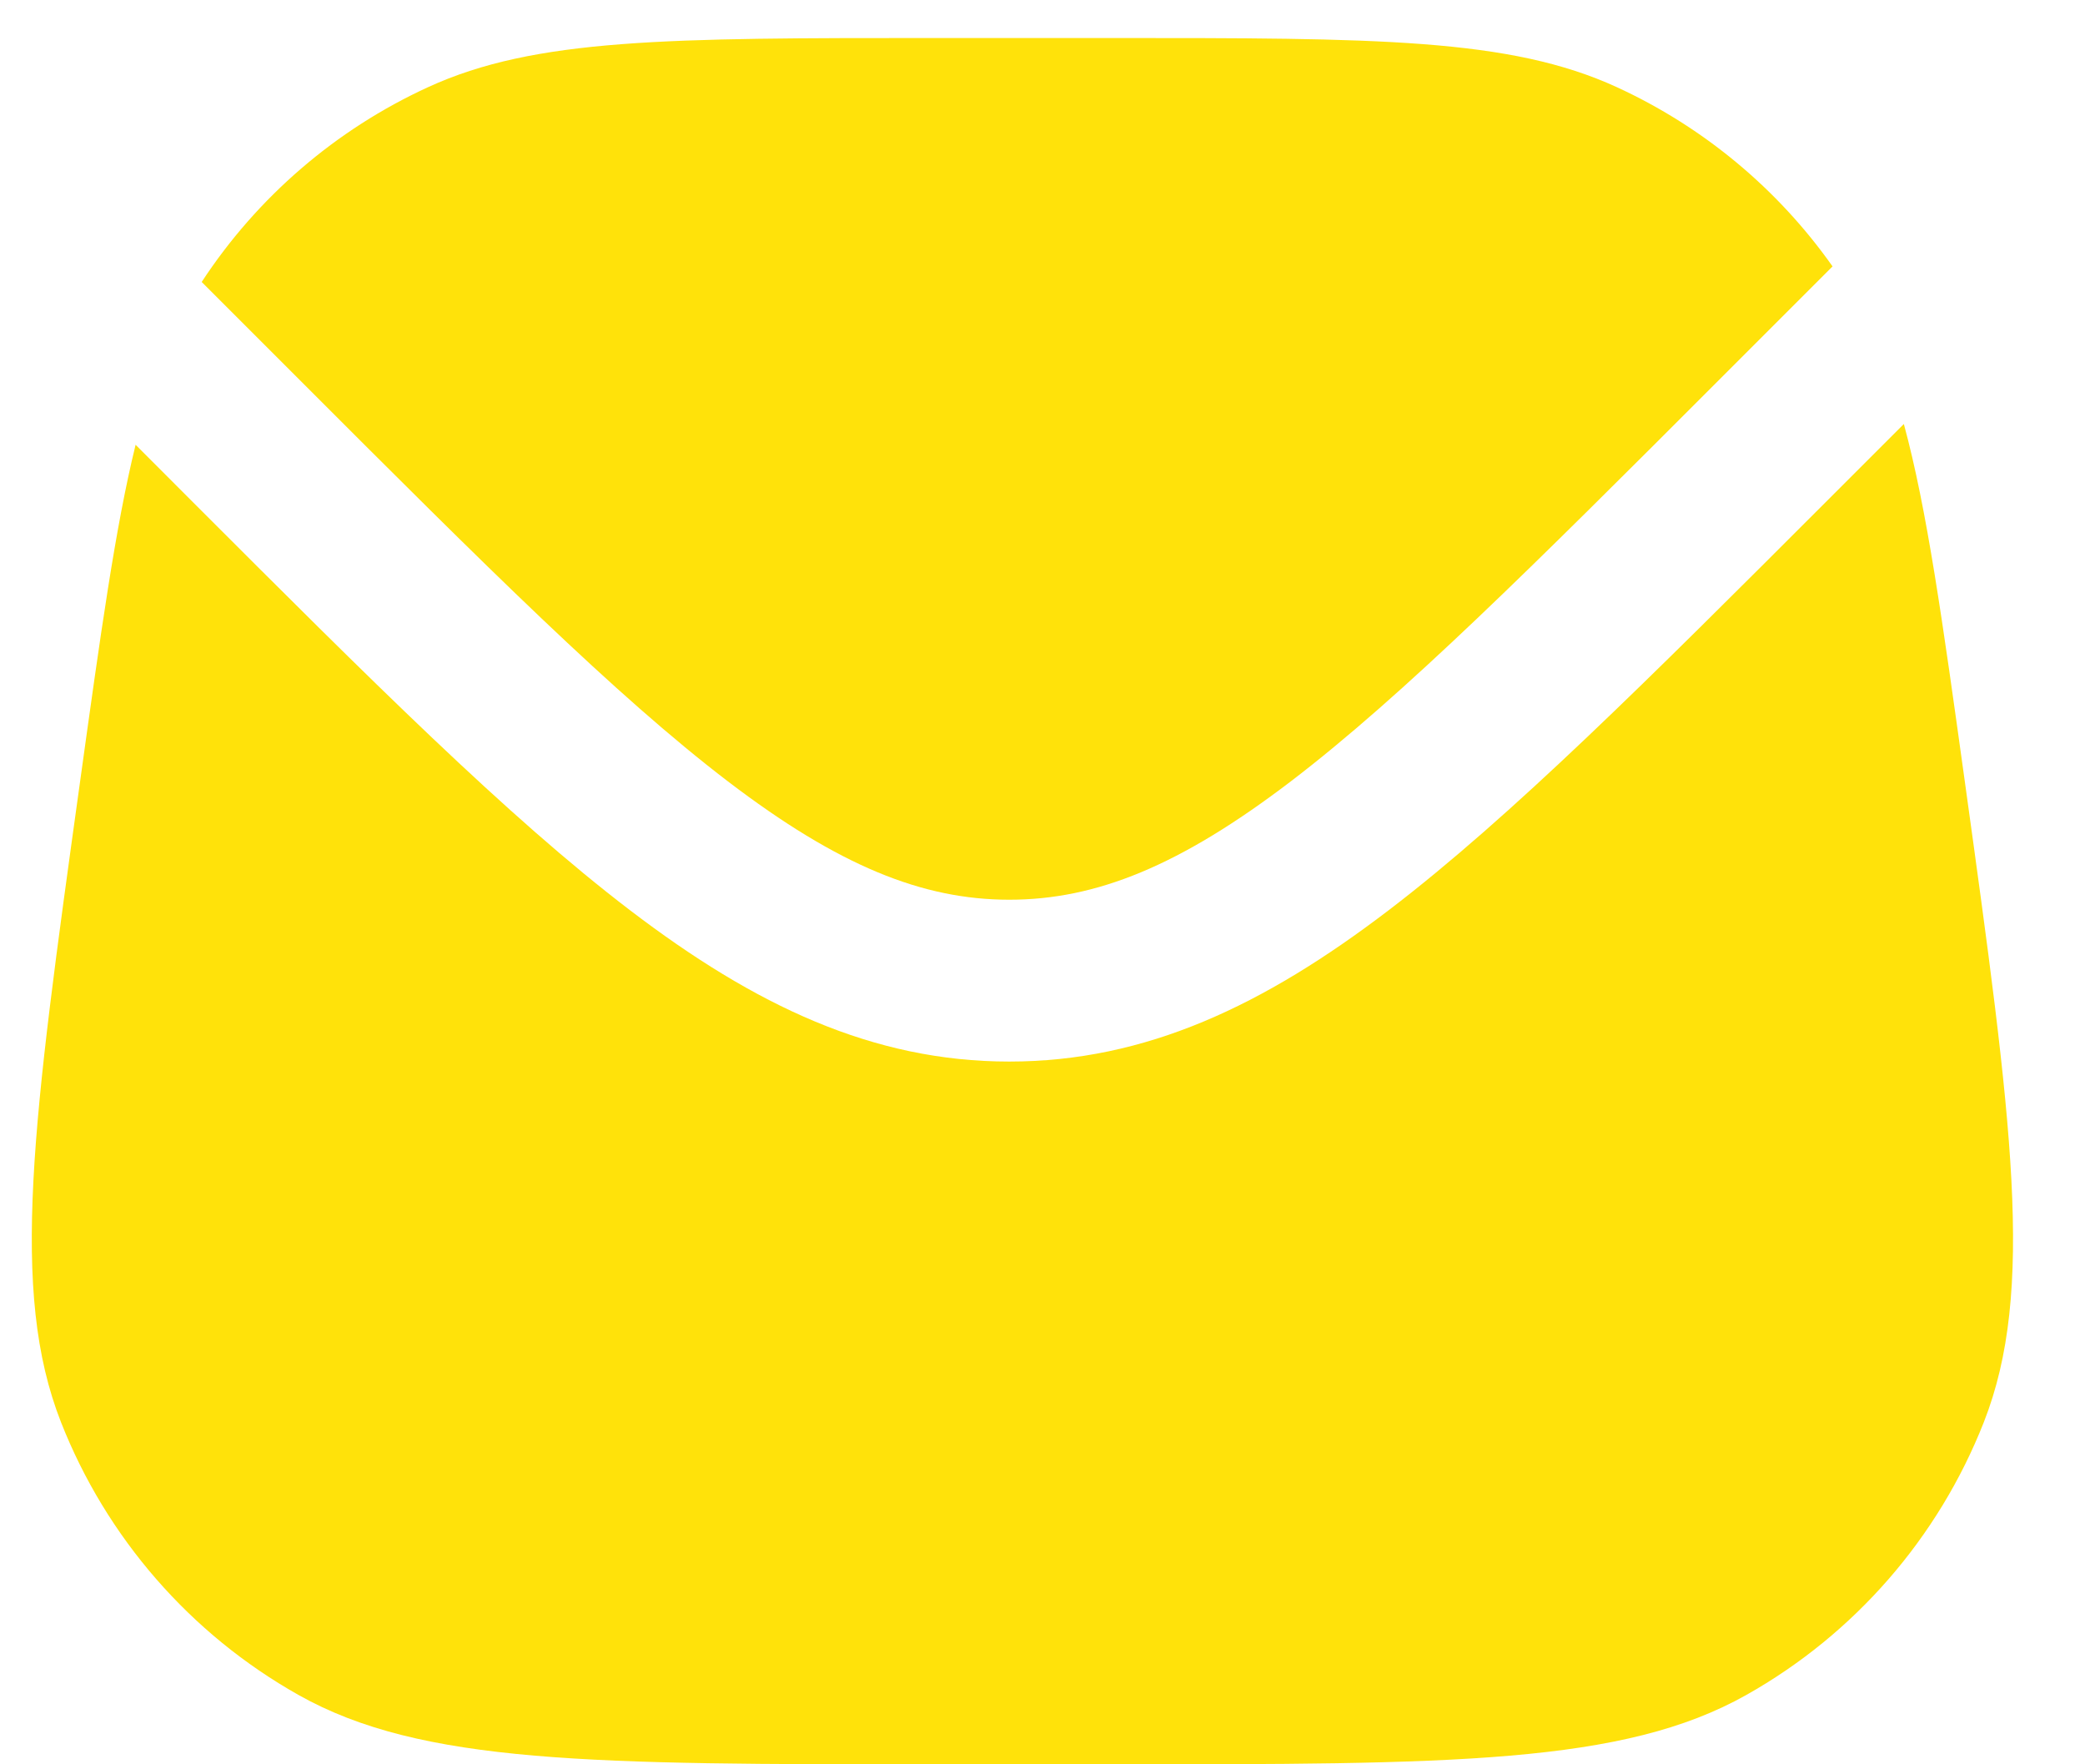
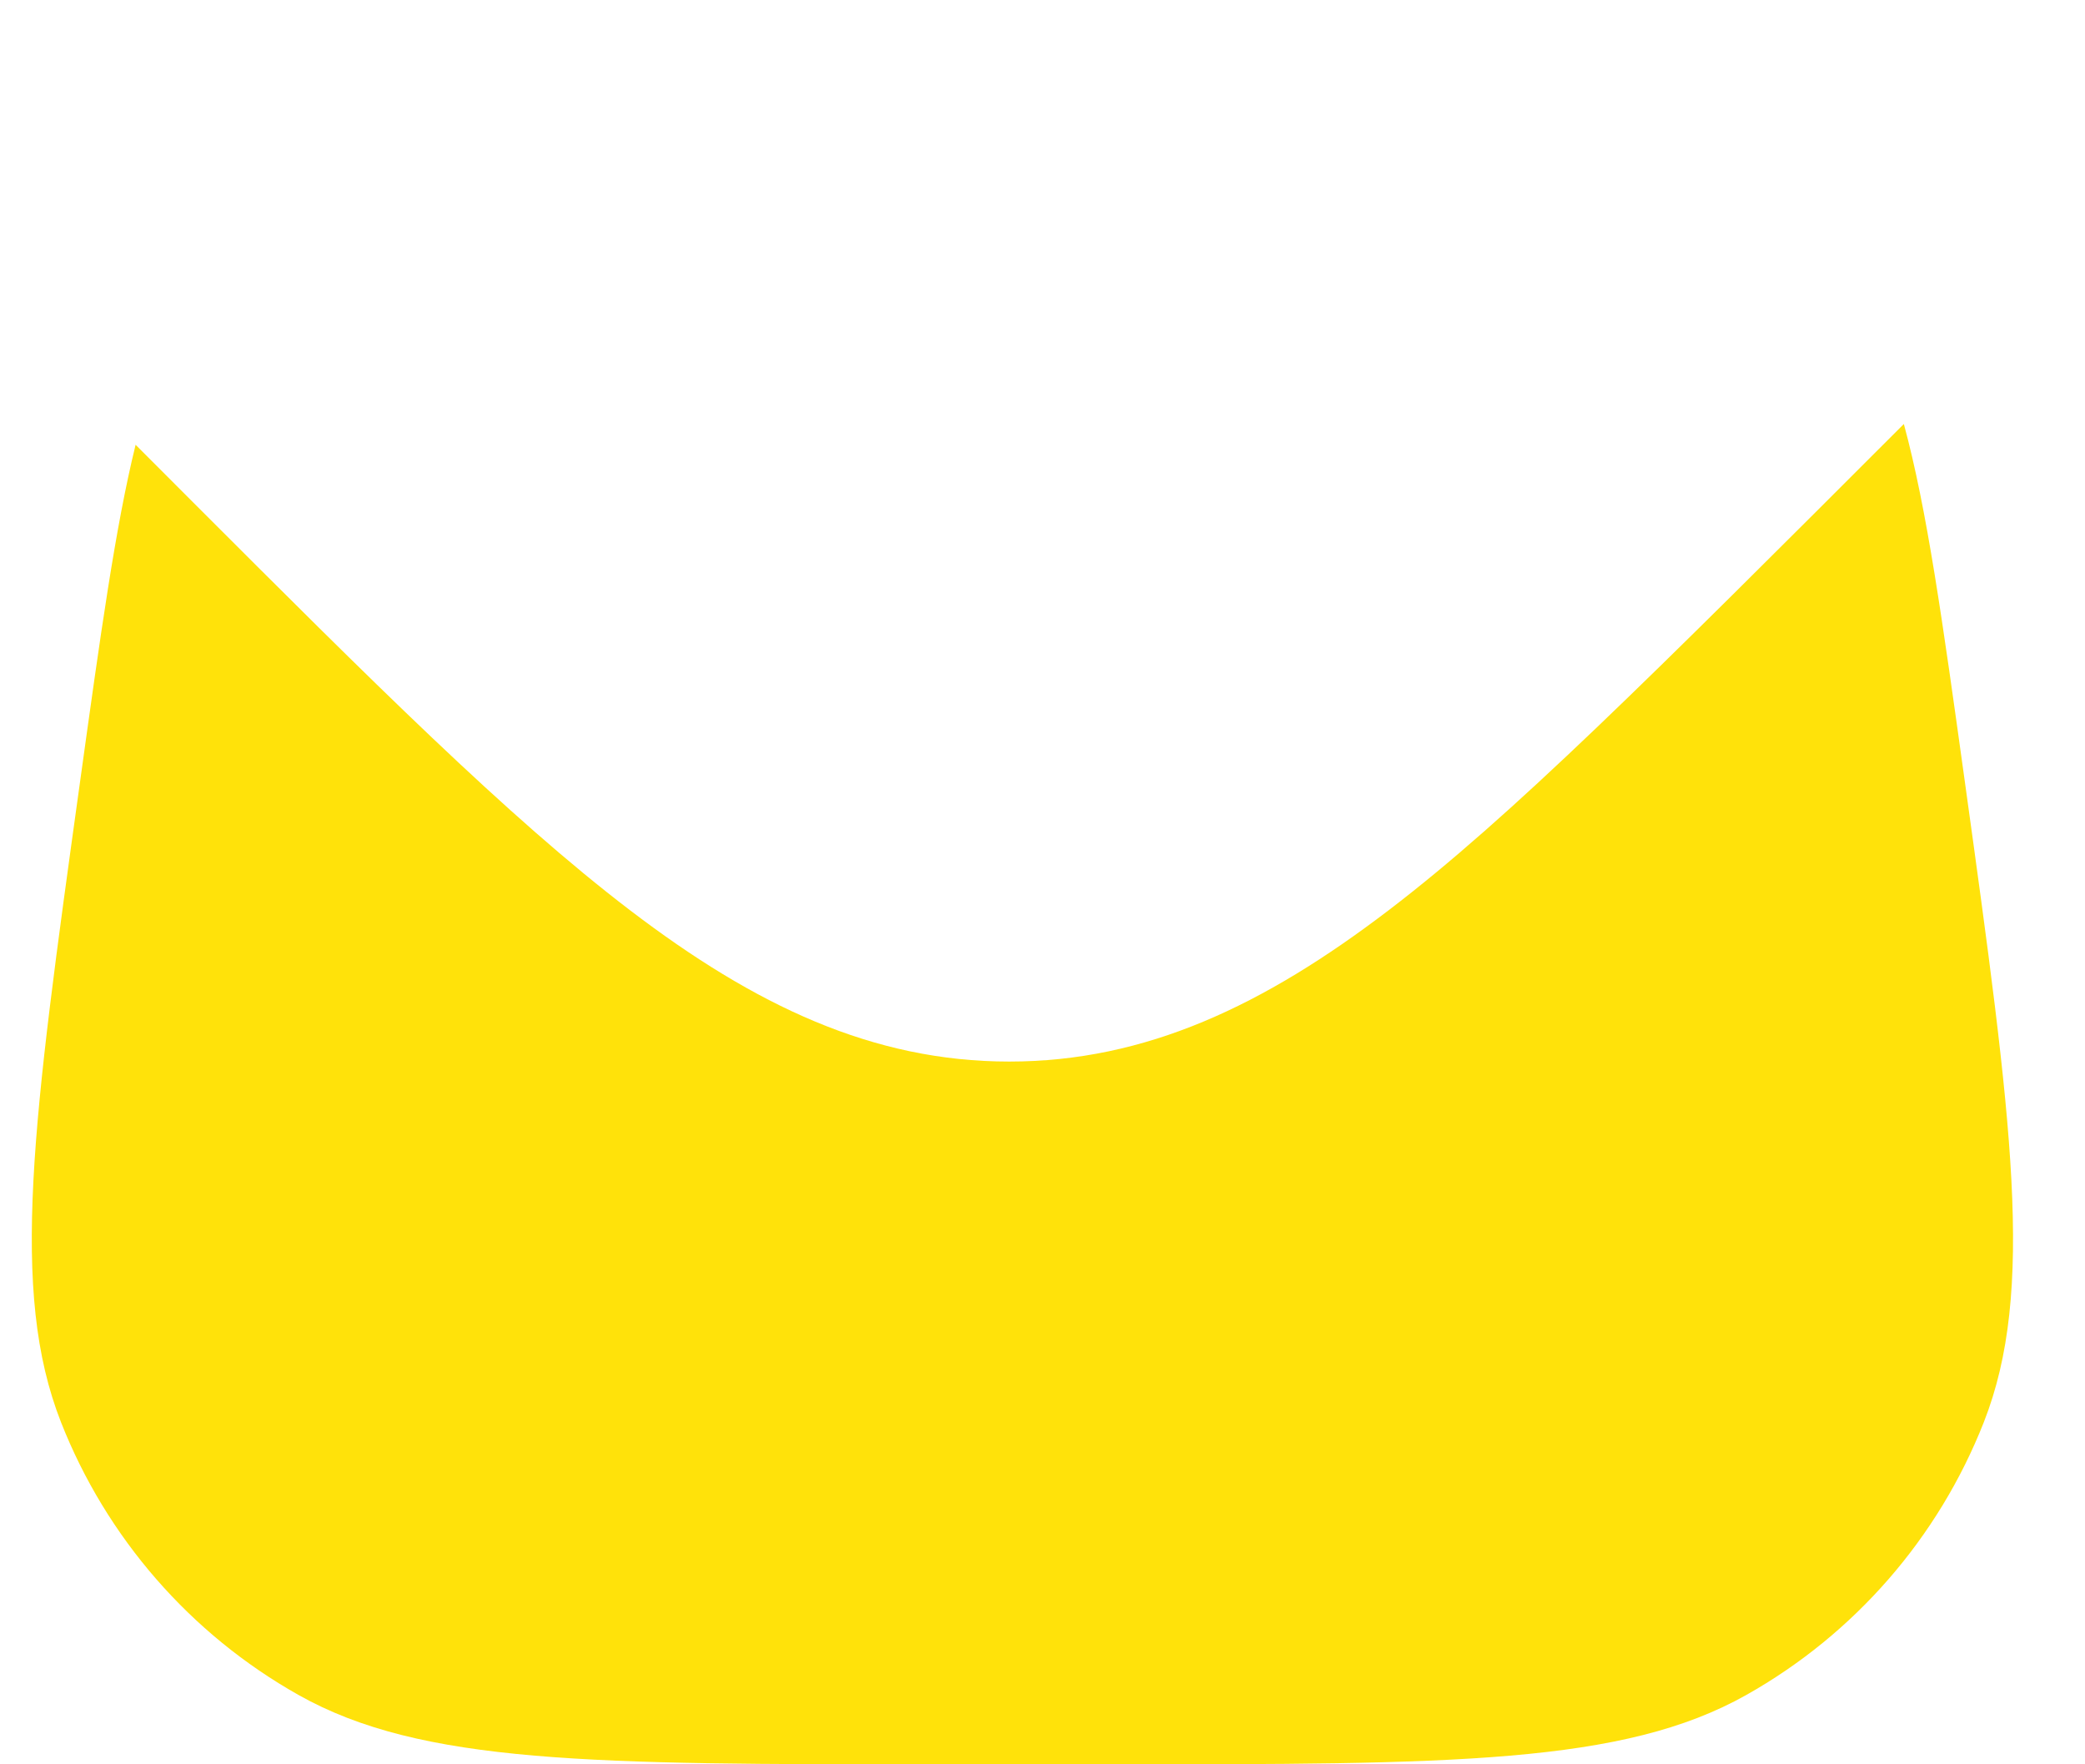
<svg xmlns="http://www.w3.org/2000/svg" width="26" height="22" viewBox="0 0 26 22" fill="none">
-   <path d="M1.691 5.546C1.438 6.576 1.254 7.906 0.997 9.757C0.41 13.982 0.116 16.094 0.761 17.735C1.328 19.175 2.374 20.376 3.722 21.135C5.259 22 7.391 22 11.657 22H13.842C18.108 22 20.24 22 21.777 21.135C23.126 20.376 24.171 19.175 24.738 17.735C25.383 16.094 25.089 13.982 24.503 9.757C24.224 7.747 24.03 6.351 23.741 5.287L22.758 6.27C20.562 8.466 18.841 10.187 17.318 11.349C15.759 12.539 14.289 13.237 12.586 13.237C10.884 13.237 9.414 12.539 7.855 11.349C6.331 10.187 4.61 8.466 2.414 6.27L1.691 5.546Z" fill="#FFE20A" />
-   <path d="M2.515 3.516L3.787 4.788C6.049 7.051 7.676 8.674 9.079 9.745C10.458 10.797 11.503 11.219 12.586 11.219C13.67 11.219 14.714 10.797 16.094 9.745C17.497 8.674 19.124 7.051 21.386 4.788L22.852 3.322C22.169 2.354 21.24 1.582 20.16 1.086C18.825 0.474 17.164 0.474 13.842 0.474H11.657C8.335 0.474 6.674 0.474 5.34 1.086C4.188 1.614 3.209 2.457 2.515 3.516Z" fill="#FFE20A" />
+   <path d="M1.691 5.546C1.438 6.576 1.254 7.906 0.997 9.757C0.41 13.982 0.116 16.094 0.761 17.735C1.328 19.175 2.374 20.376 3.722 21.135C5.259 22 7.391 22 11.657 22H13.842C18.108 22 20.24 22 21.777 21.135C23.126 20.376 24.171 19.175 24.738 17.735C25.383 16.094 25.089 13.982 24.503 9.757C24.224 7.747 24.03 6.351 23.741 5.287C20.562 8.466 18.841 10.187 17.318 11.349C15.759 12.539 14.289 13.237 12.586 13.237C10.884 13.237 9.414 12.539 7.855 11.349C6.331 10.187 4.61 8.466 2.414 6.27L1.691 5.546Z" fill="#FFE20A" />
</svg>